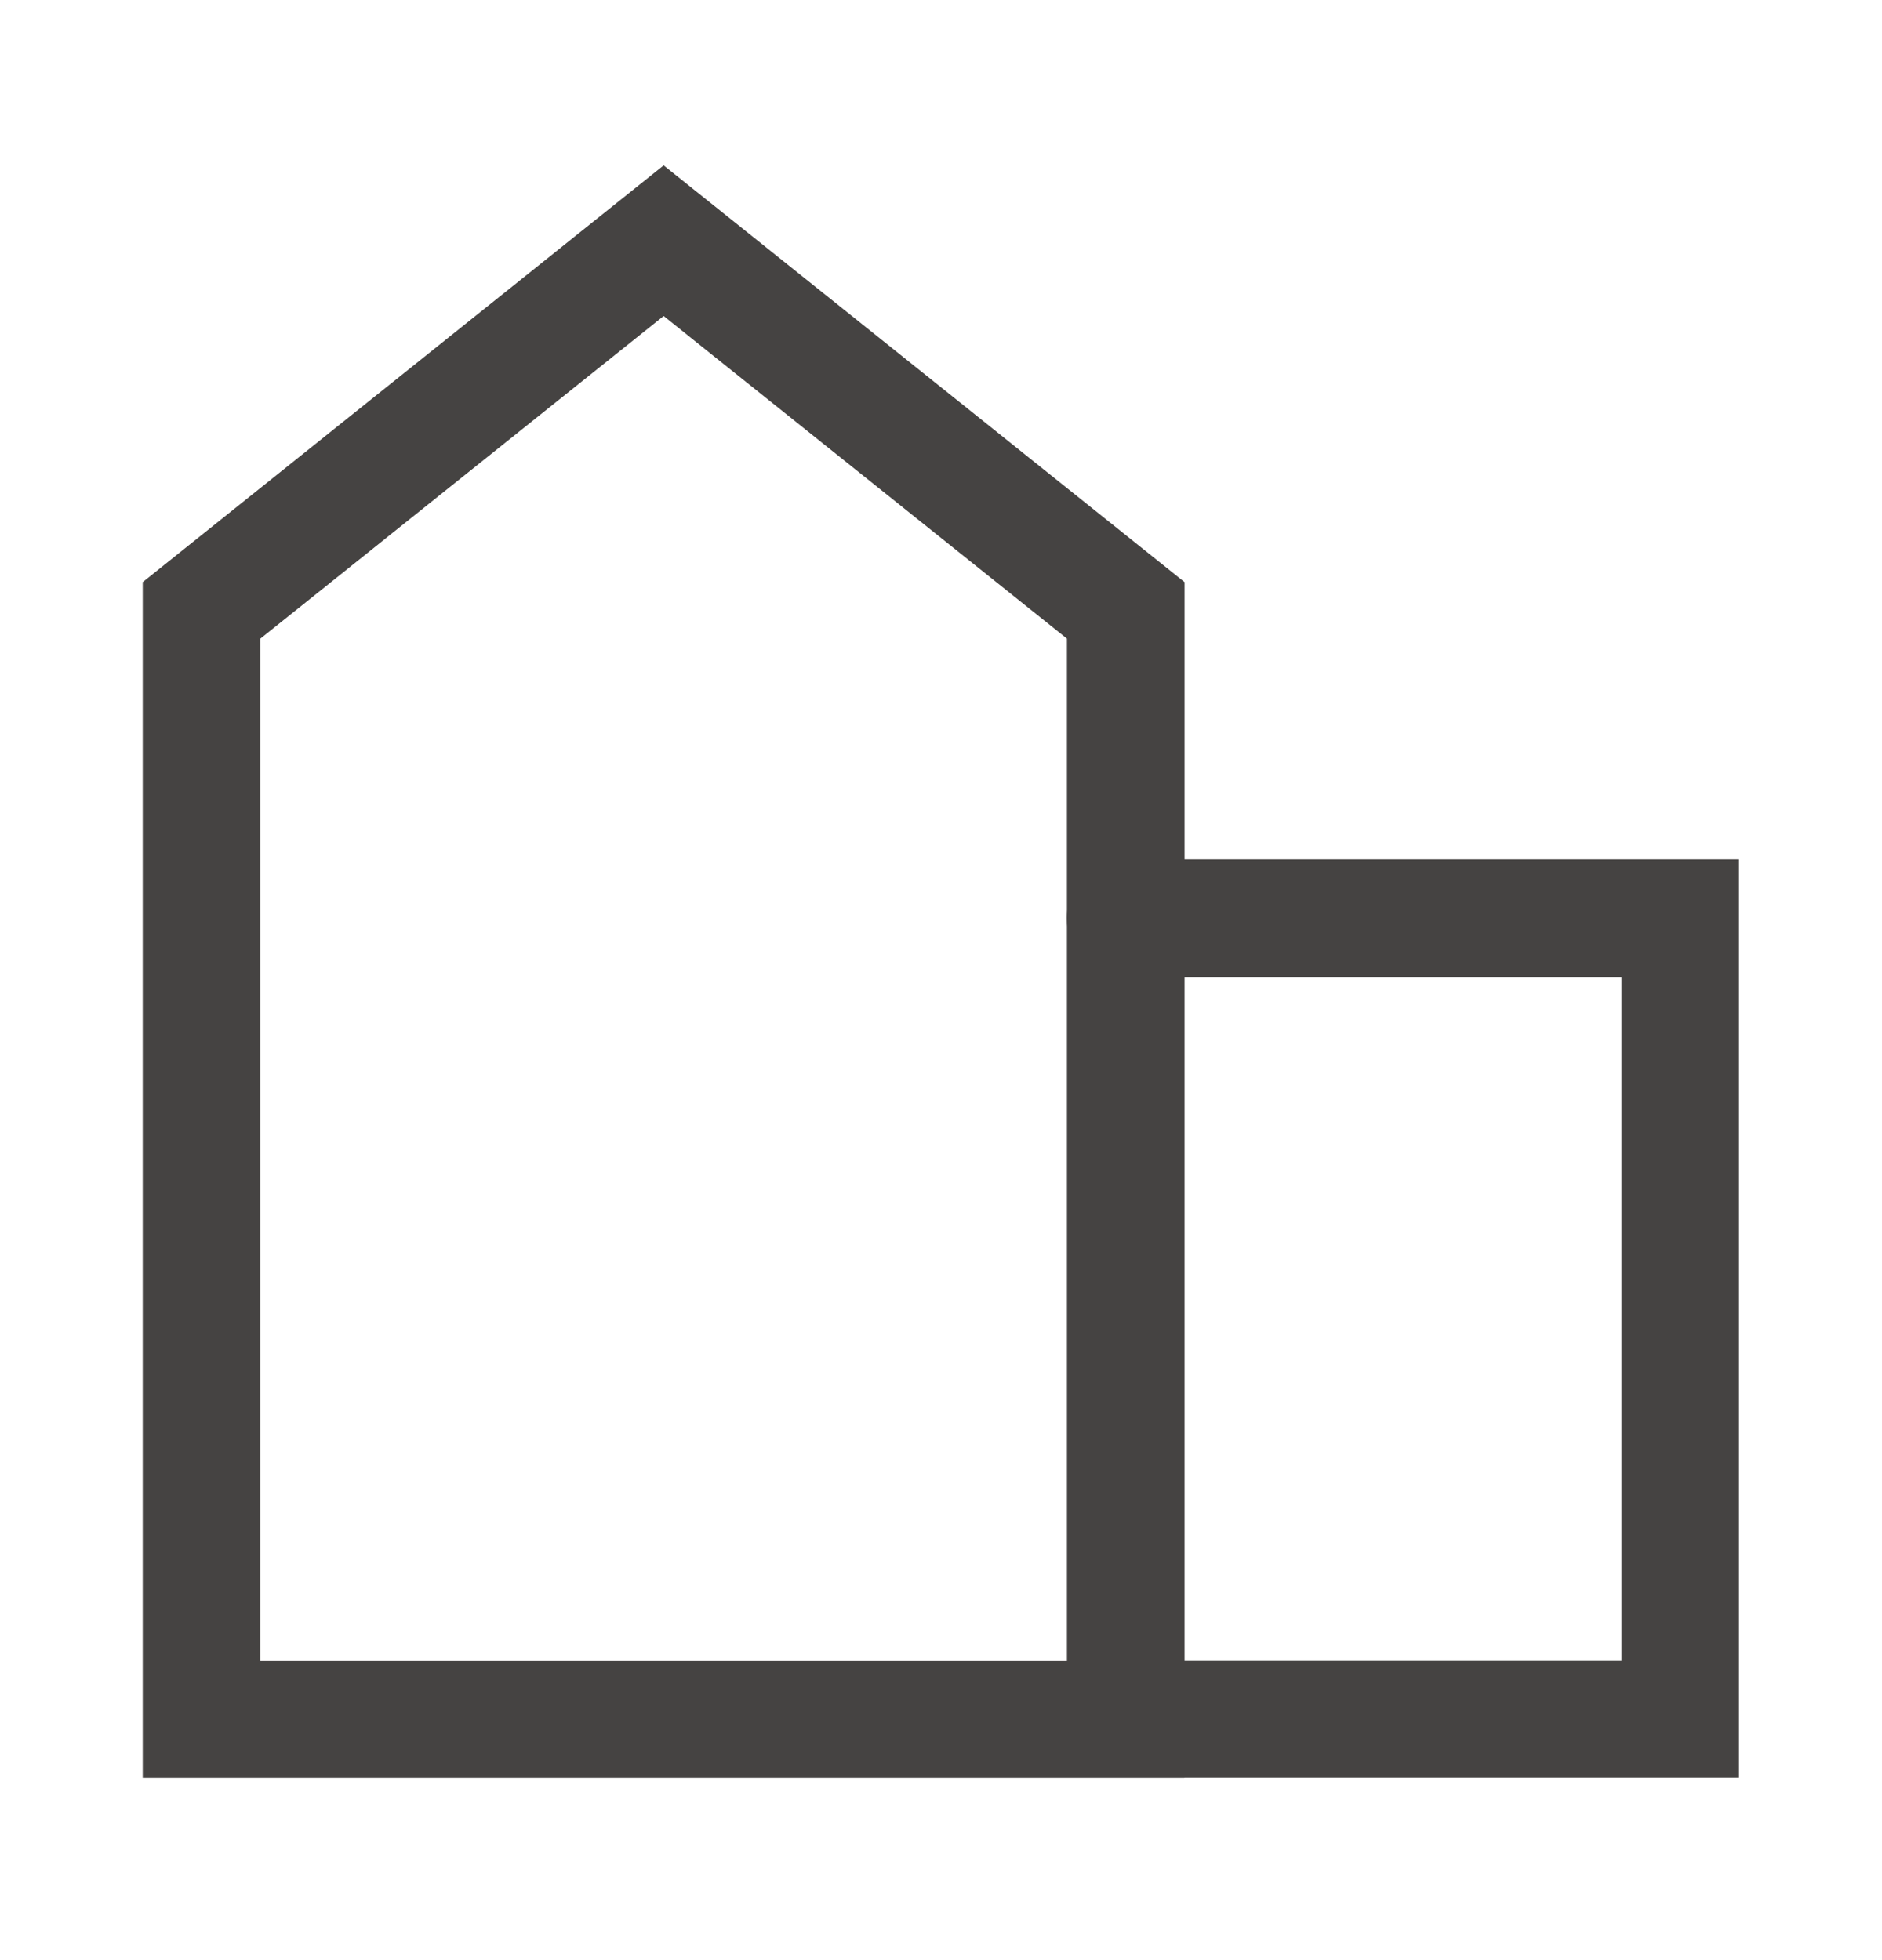
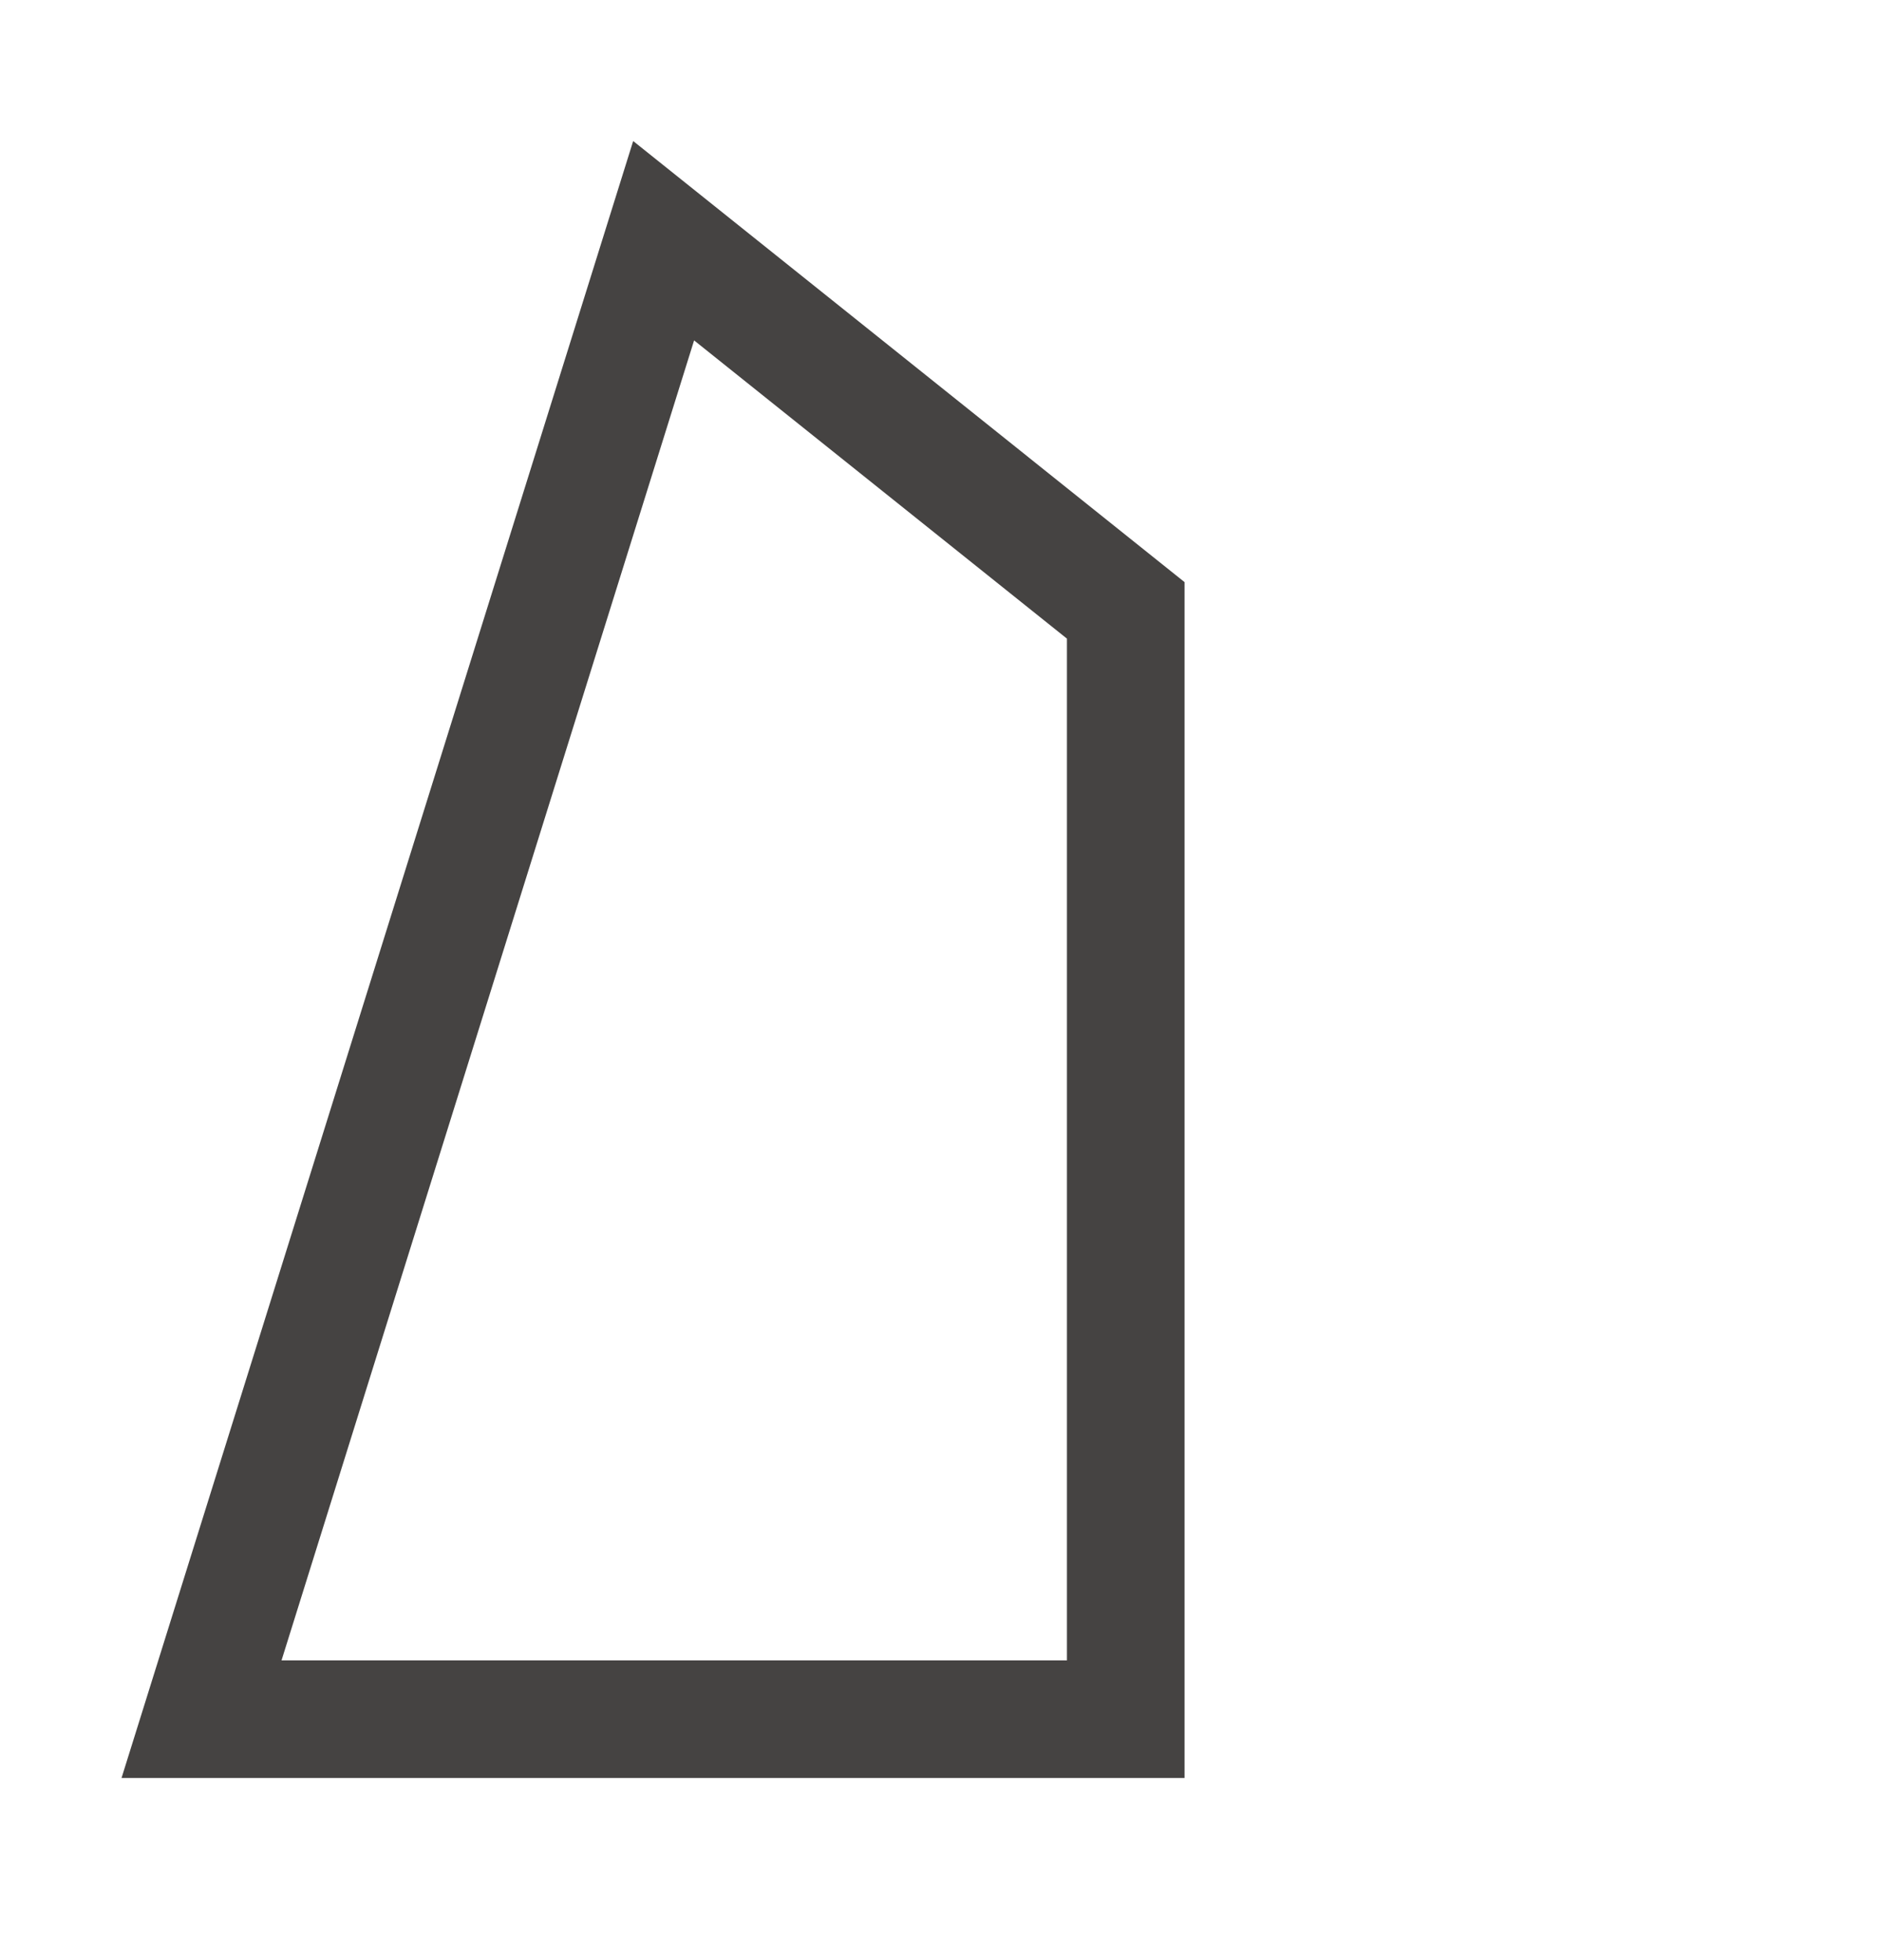
<svg xmlns="http://www.w3.org/2000/svg" width="24" height="25" viewBox="0 0 24 25" fill="none">
-   <path d="M14.356 21.927H2.57V7.785L8.463 3.07L14.356 7.785V21.927Z" stroke="#454342" stroke-width="1.5" stroke-linecap="round" />
-   <path d="M14.355 21.925H21.427V11.711H14.355" stroke="#454342" stroke-width="1.5" stroke-linecap="round" />
+   <path d="M14.356 21.927H2.57L8.463 3.07L14.356 7.785V21.927Z" stroke="#454342" stroke-width="1.5" stroke-linecap="round" />
</svg>